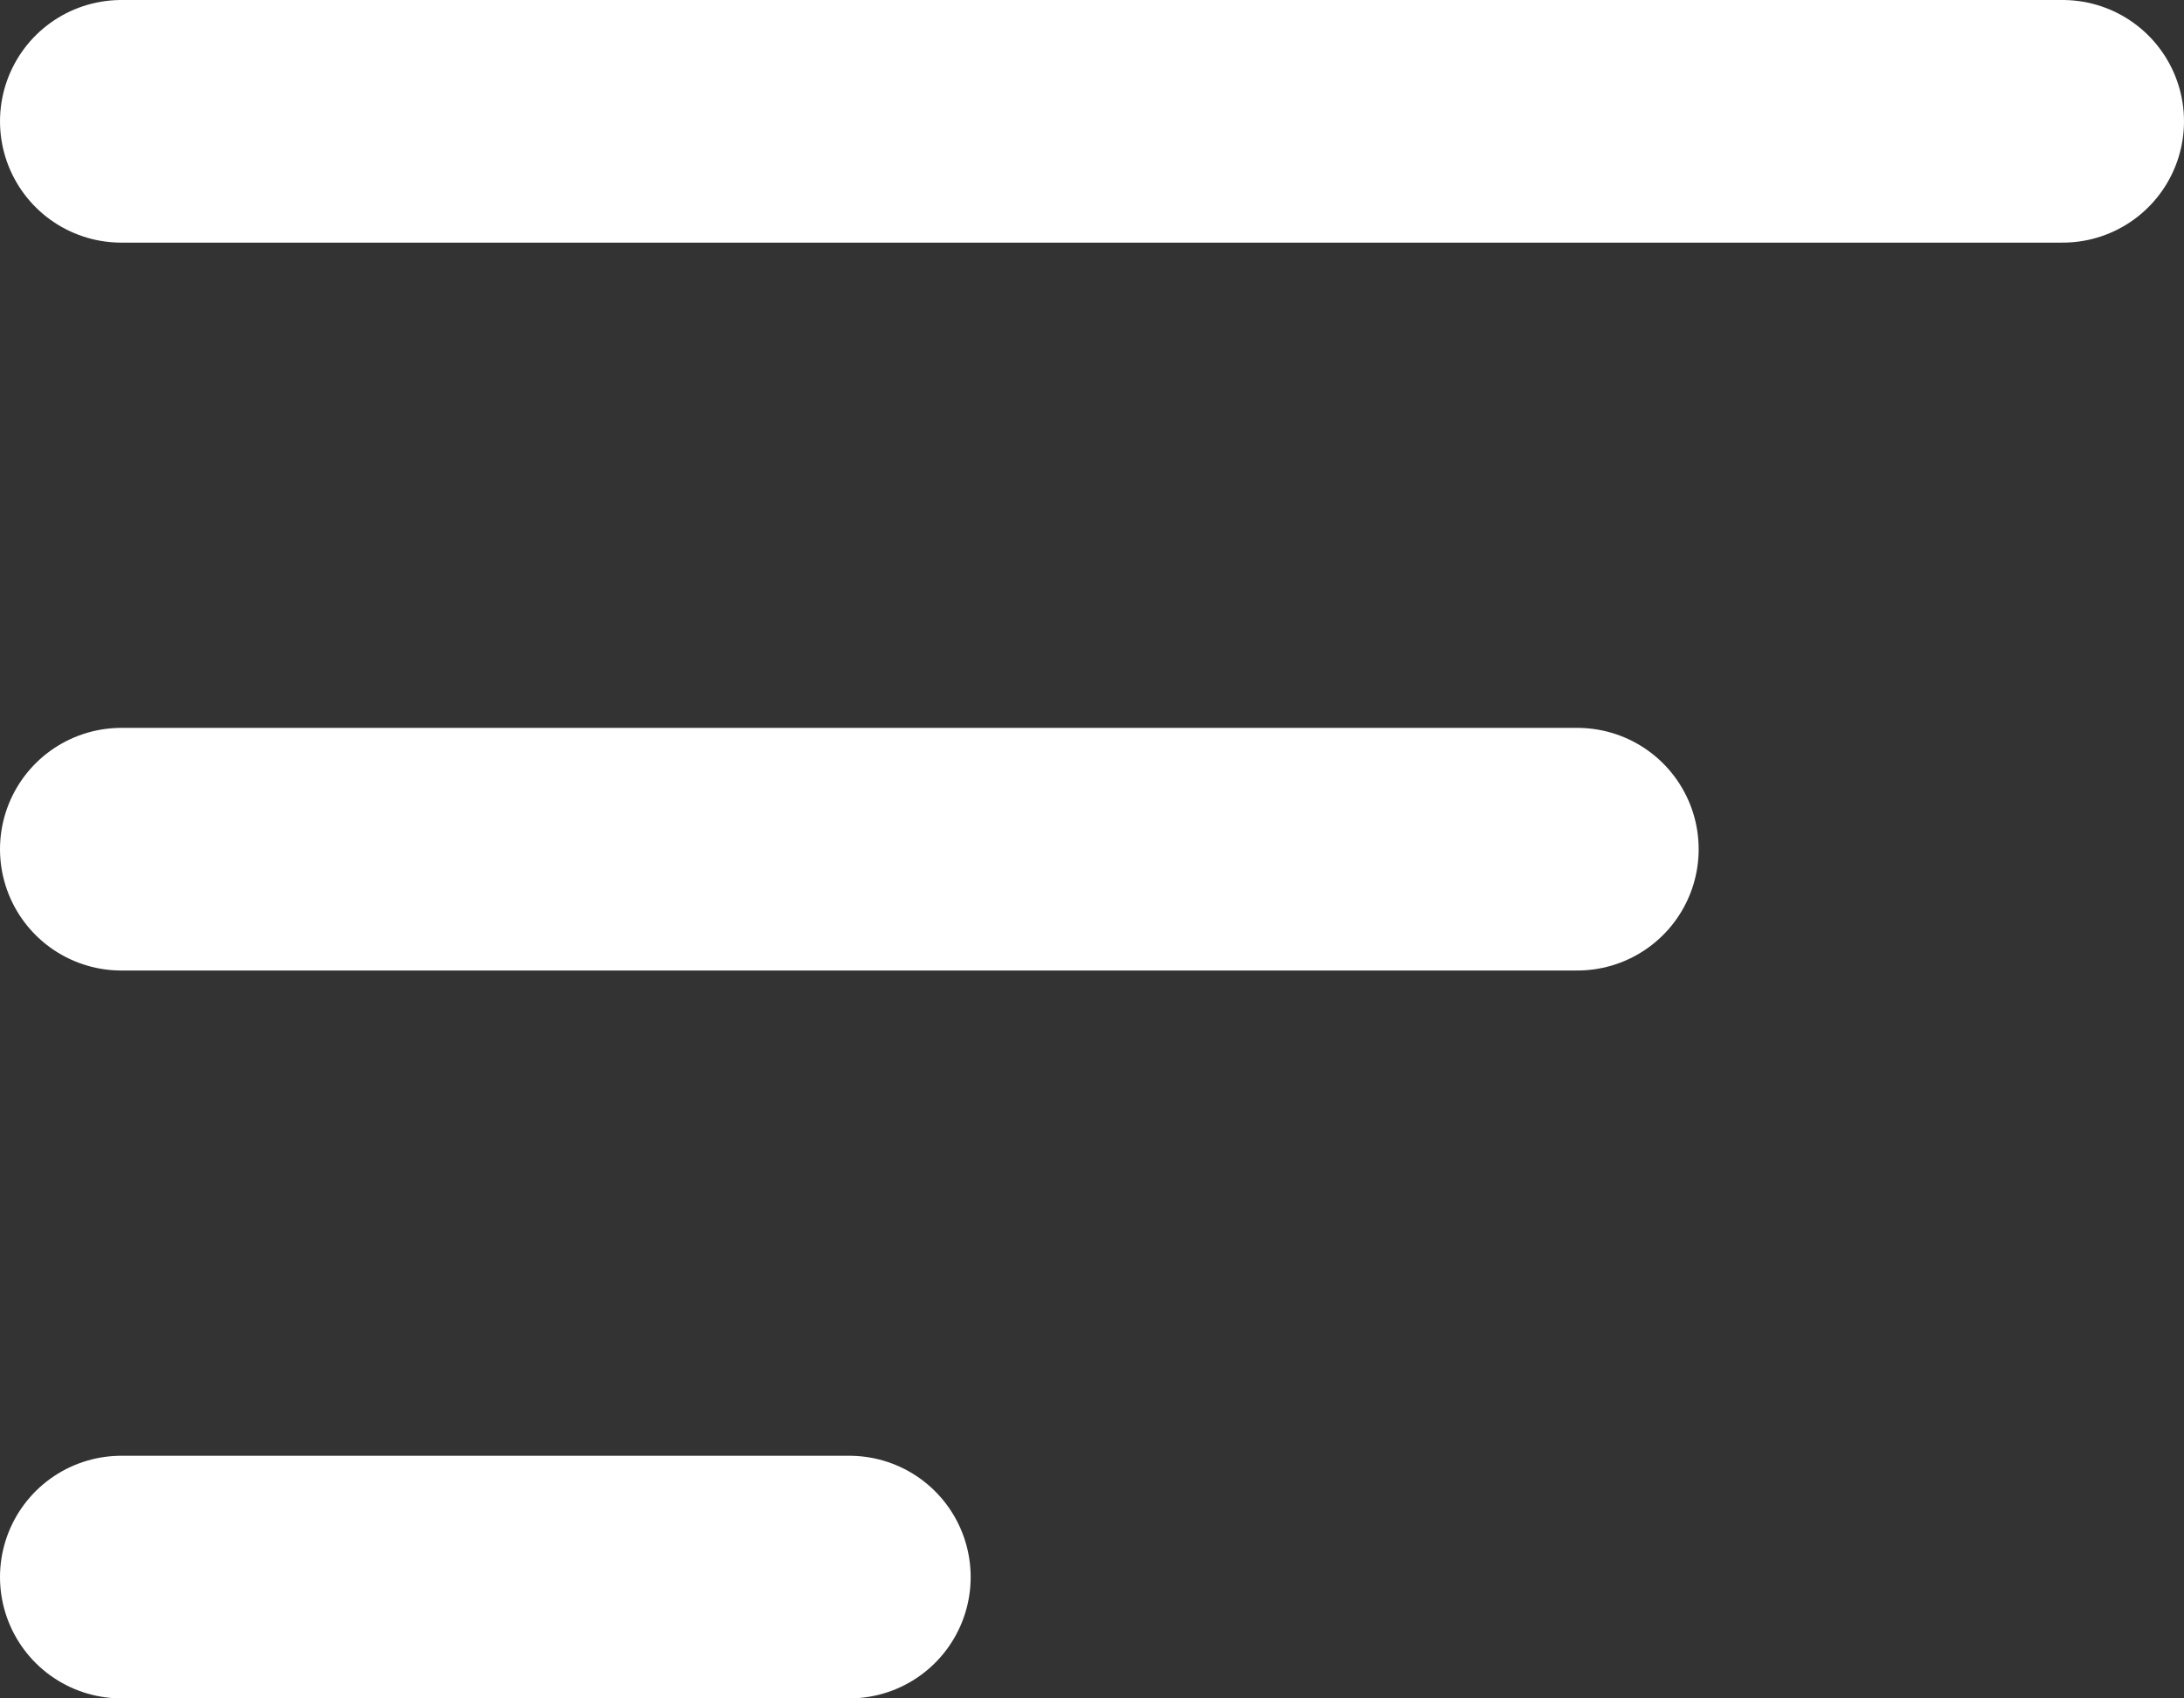
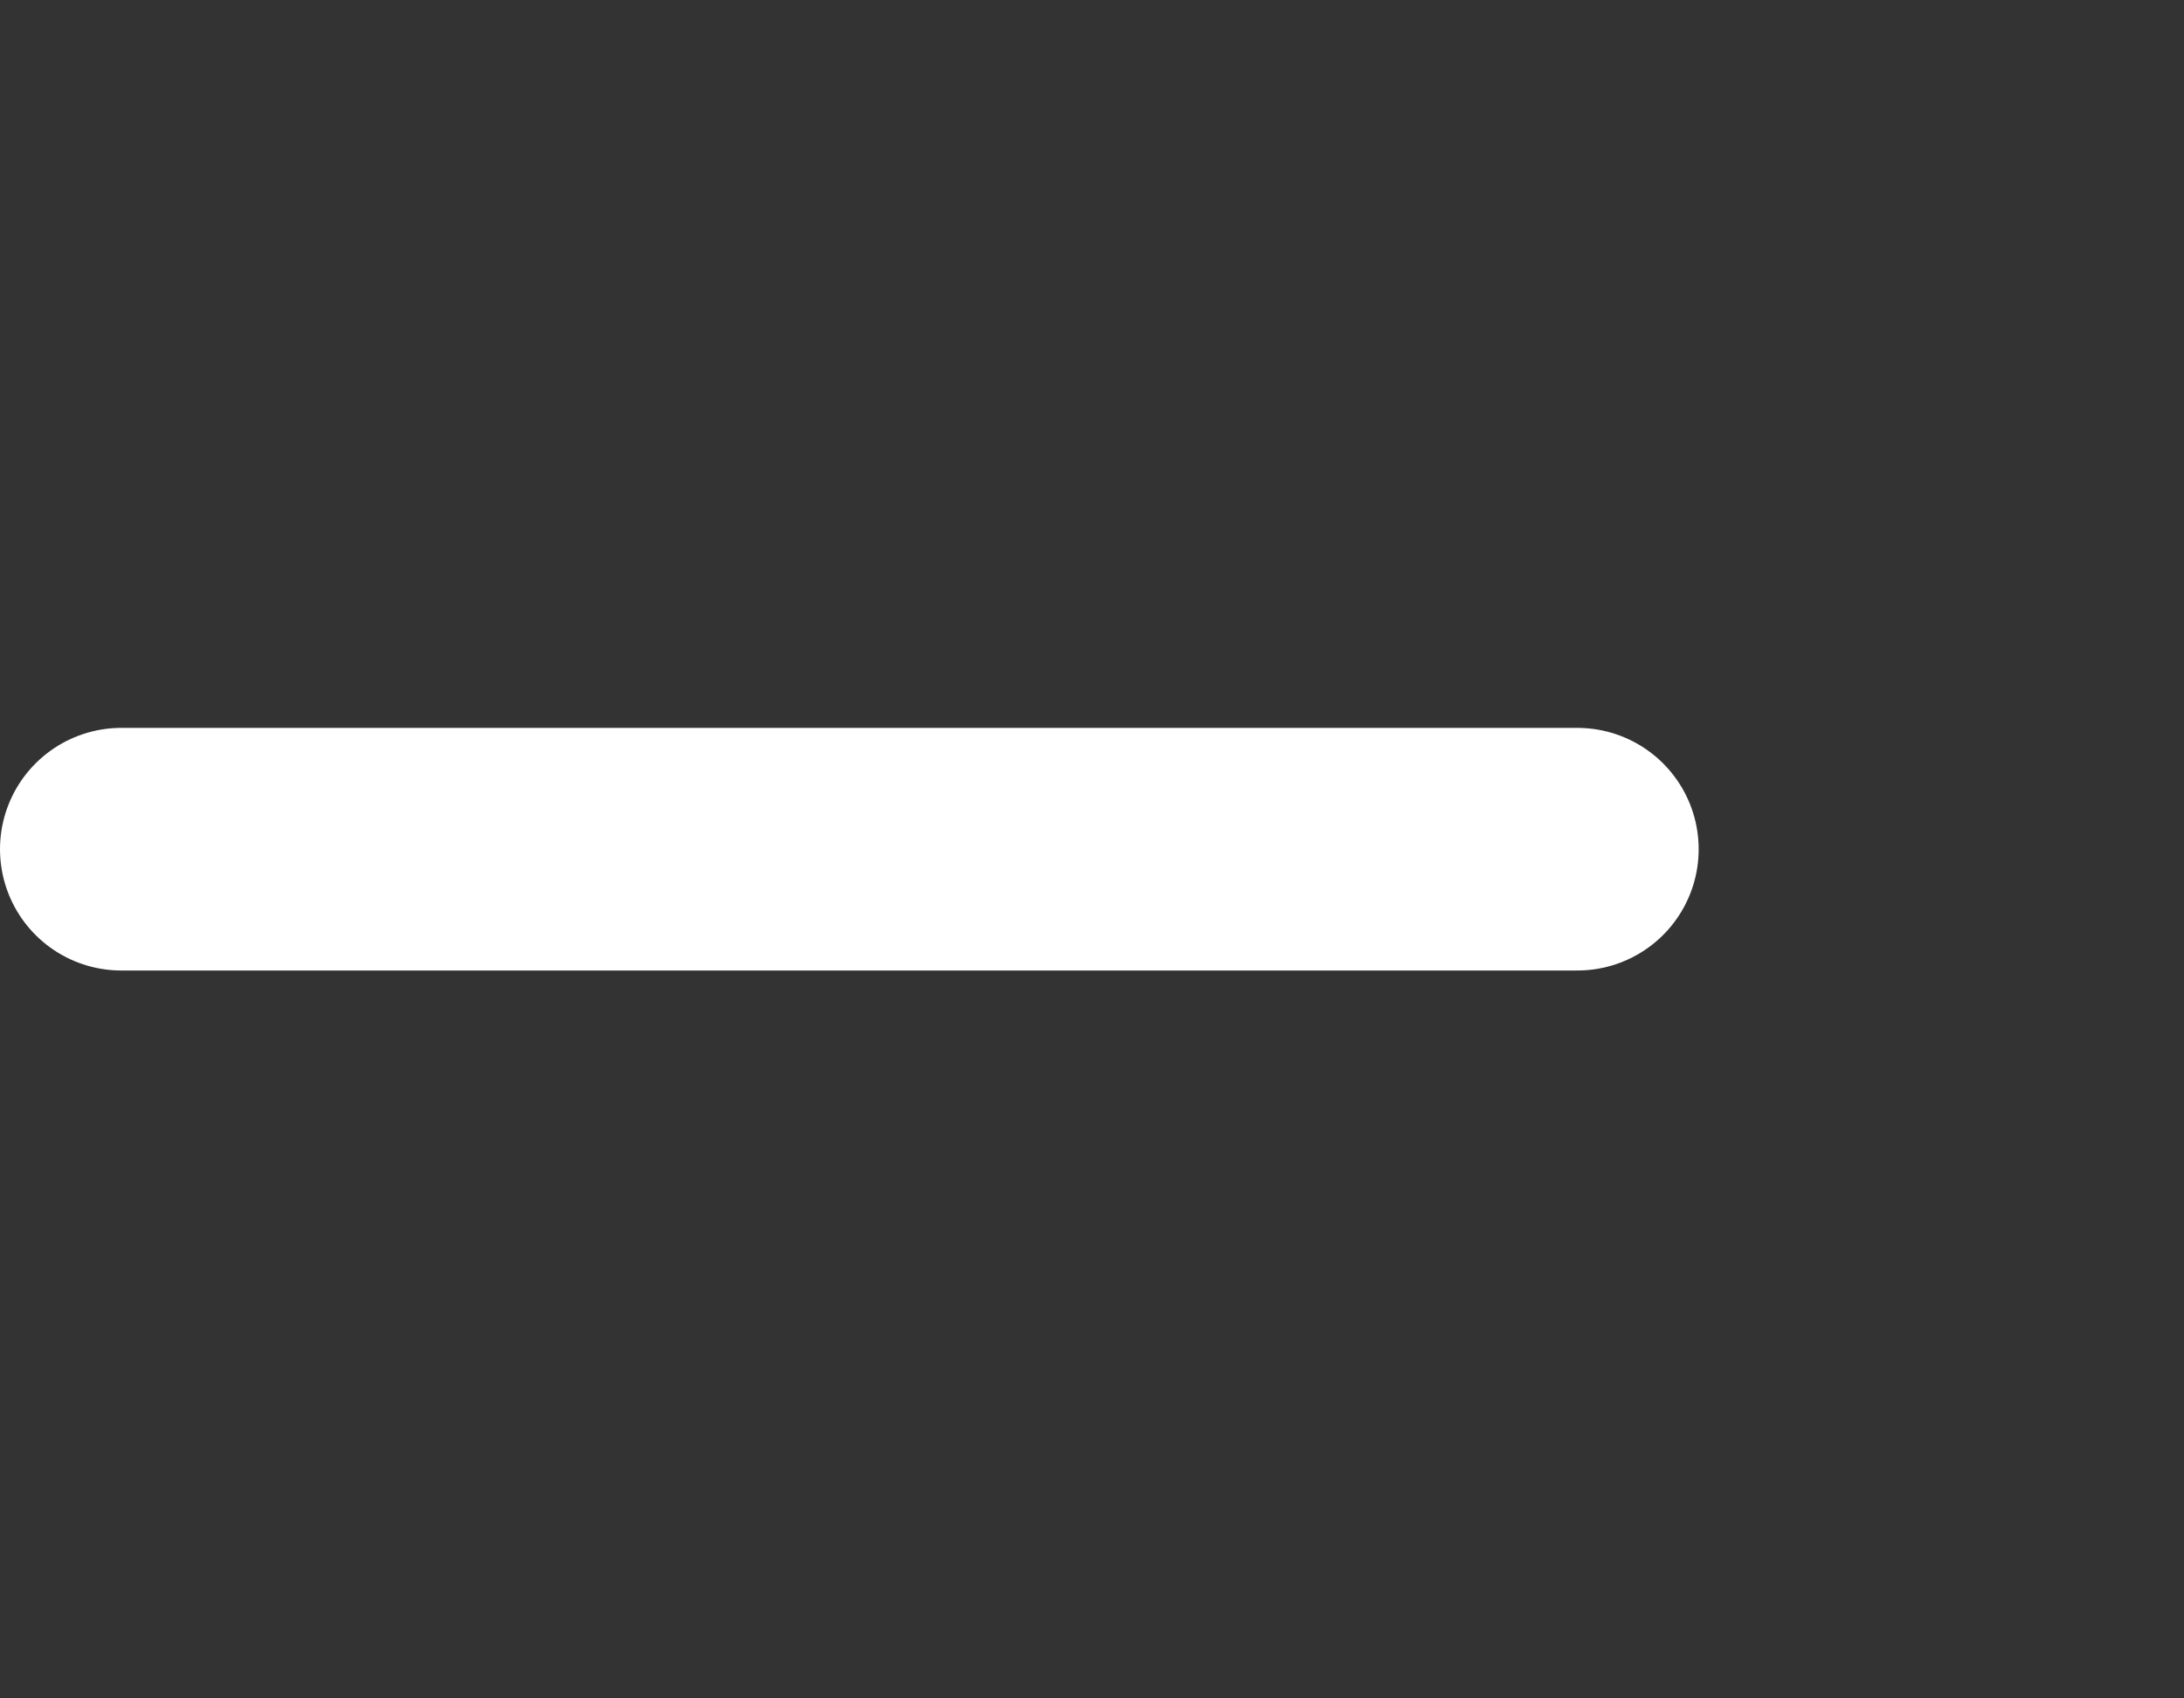
<svg xmlns="http://www.w3.org/2000/svg" width="18" height="14" viewBox="0 0 18 14">
  <rect x="0" y="0" width="18" height="14" fill="#333333" stroke="none" />
  <g id="burger-menu-left-svgrepo-com" transform="translate(-3 -5)">
-     <path id="Path_27" data-name="Path 27" d="M4,18h6" fill="none" stroke="#ffffff" stroke-linecap="round" stroke-width="2" />
    <path id="Path_28" data-name="Path 28" d="M4,12H16" fill="none" stroke="#ffffff" stroke-linecap="round" stroke-width="2" />
-     <path id="Path_29" data-name="Path 29" d="M4,6H20" fill="none" stroke="#ffffff" stroke-linecap="round" stroke-width="2" />
  </g>
</svg>